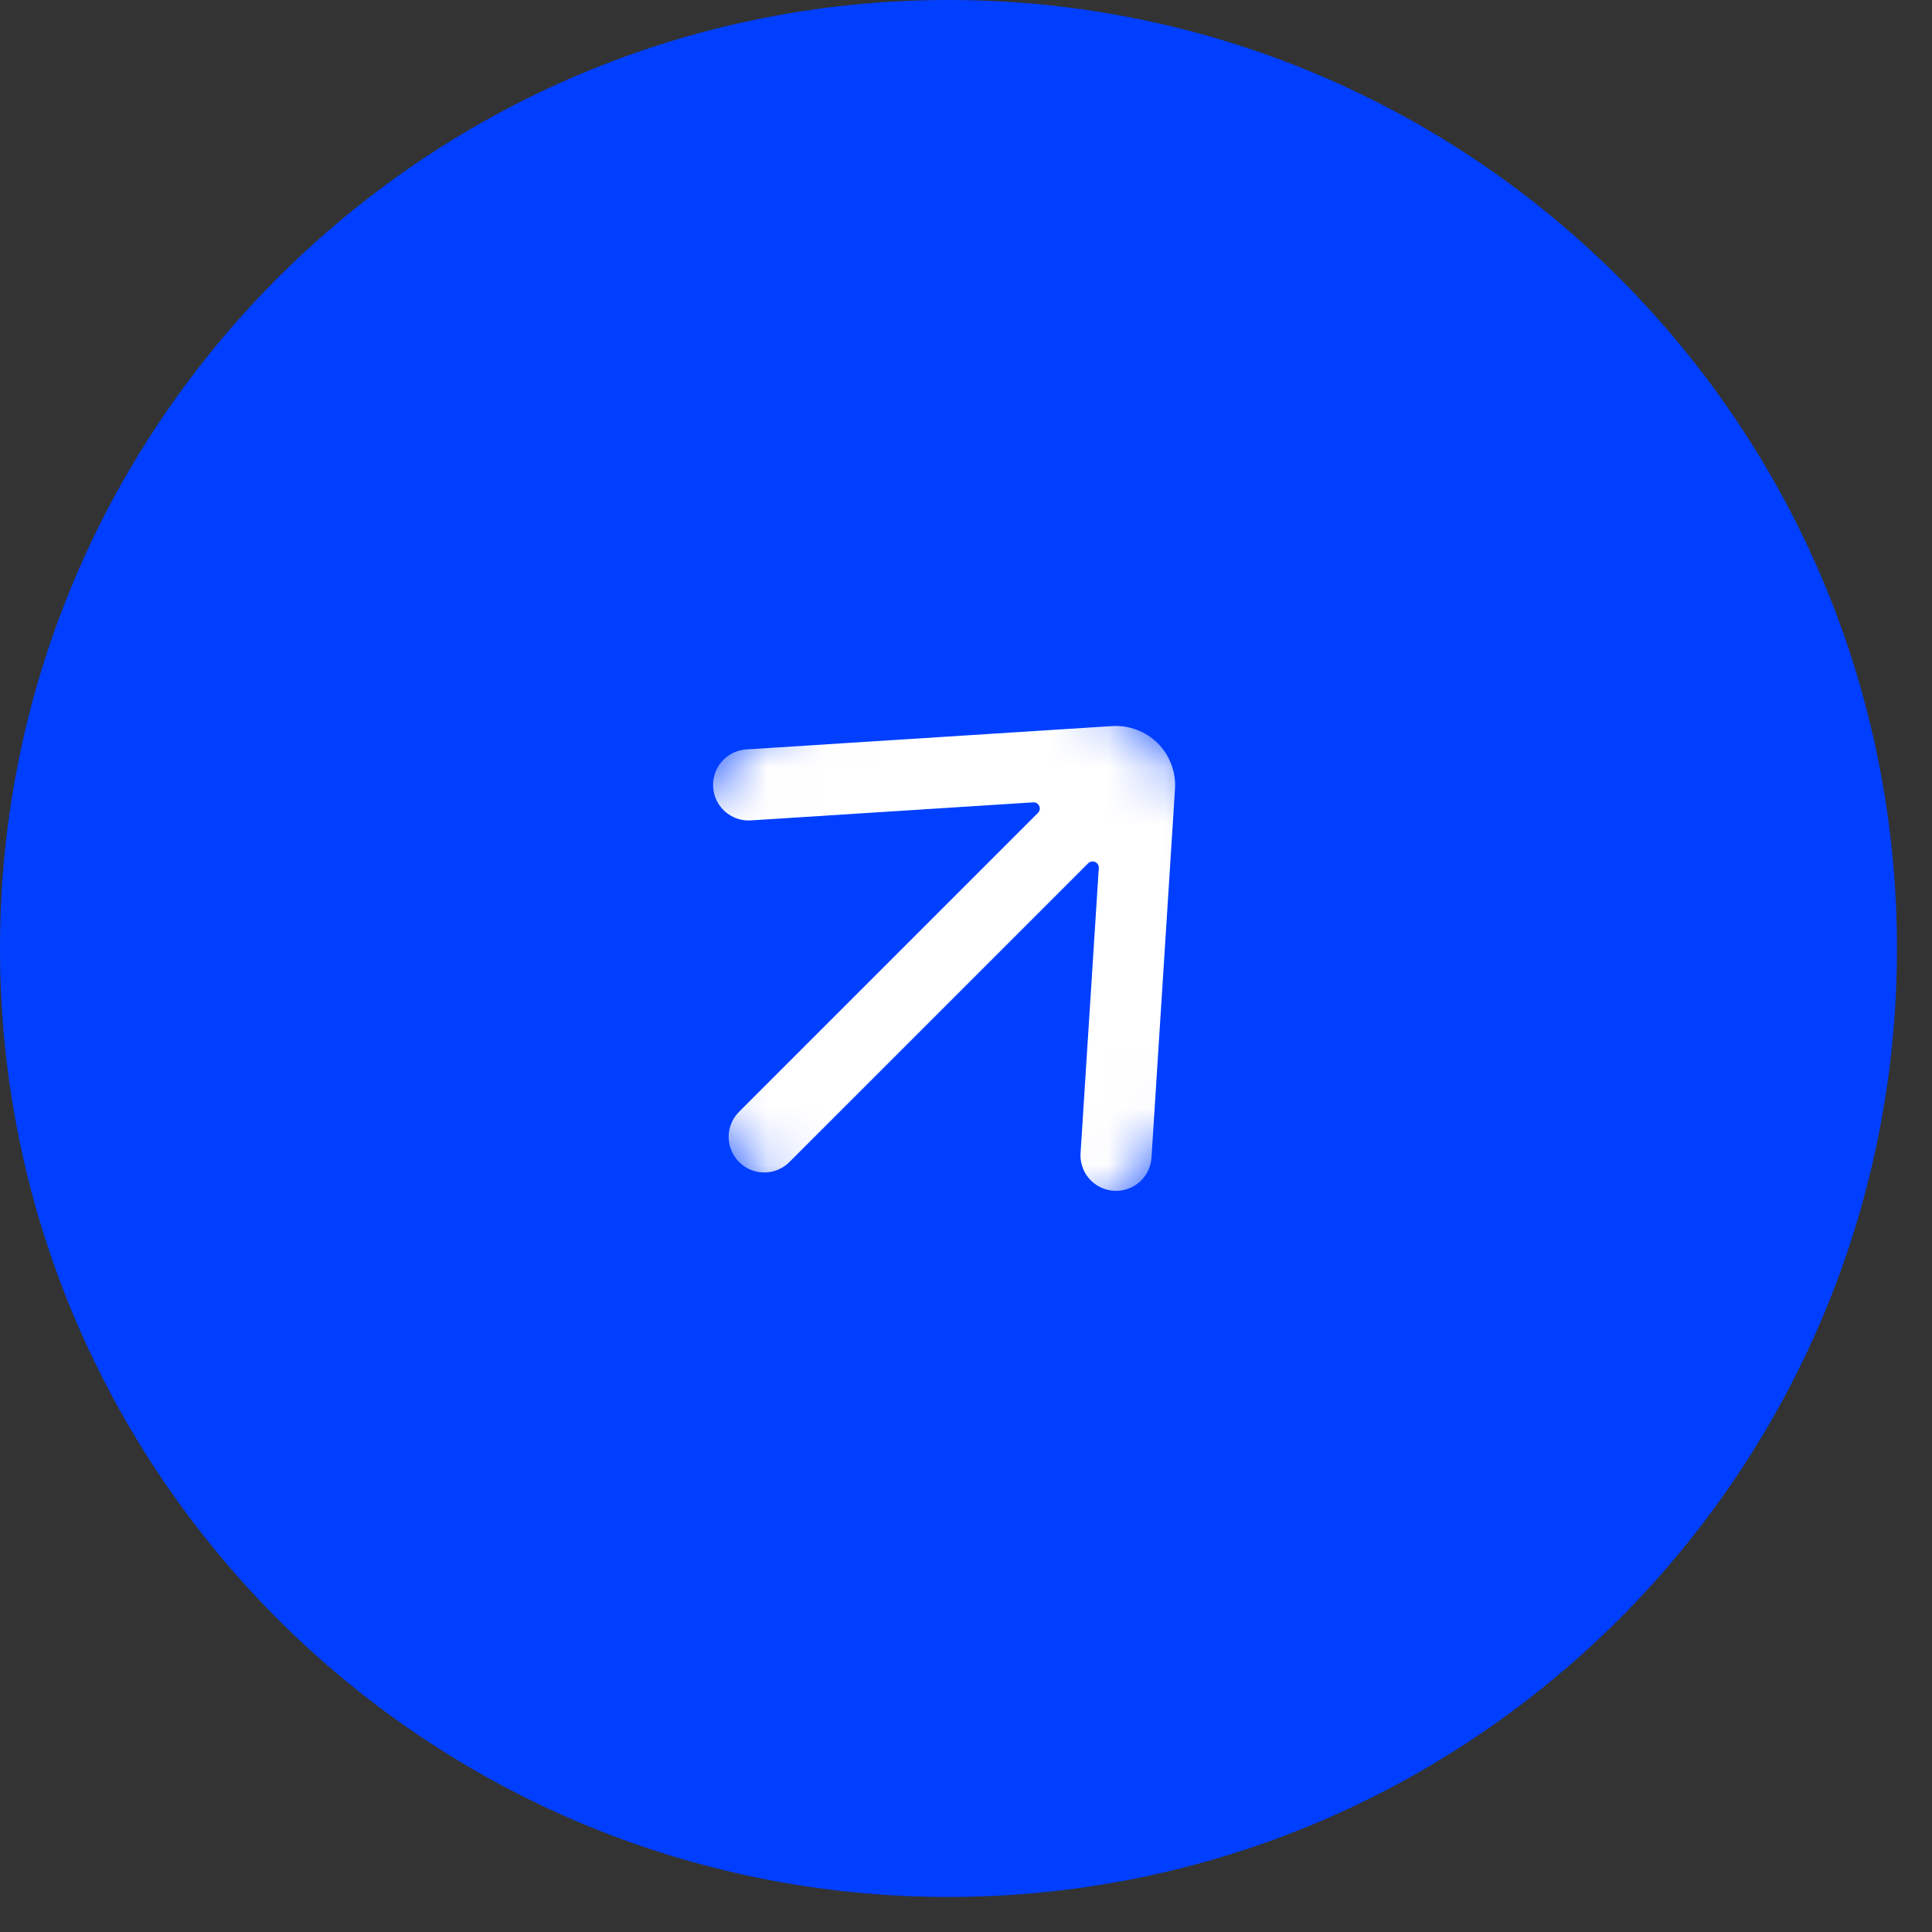
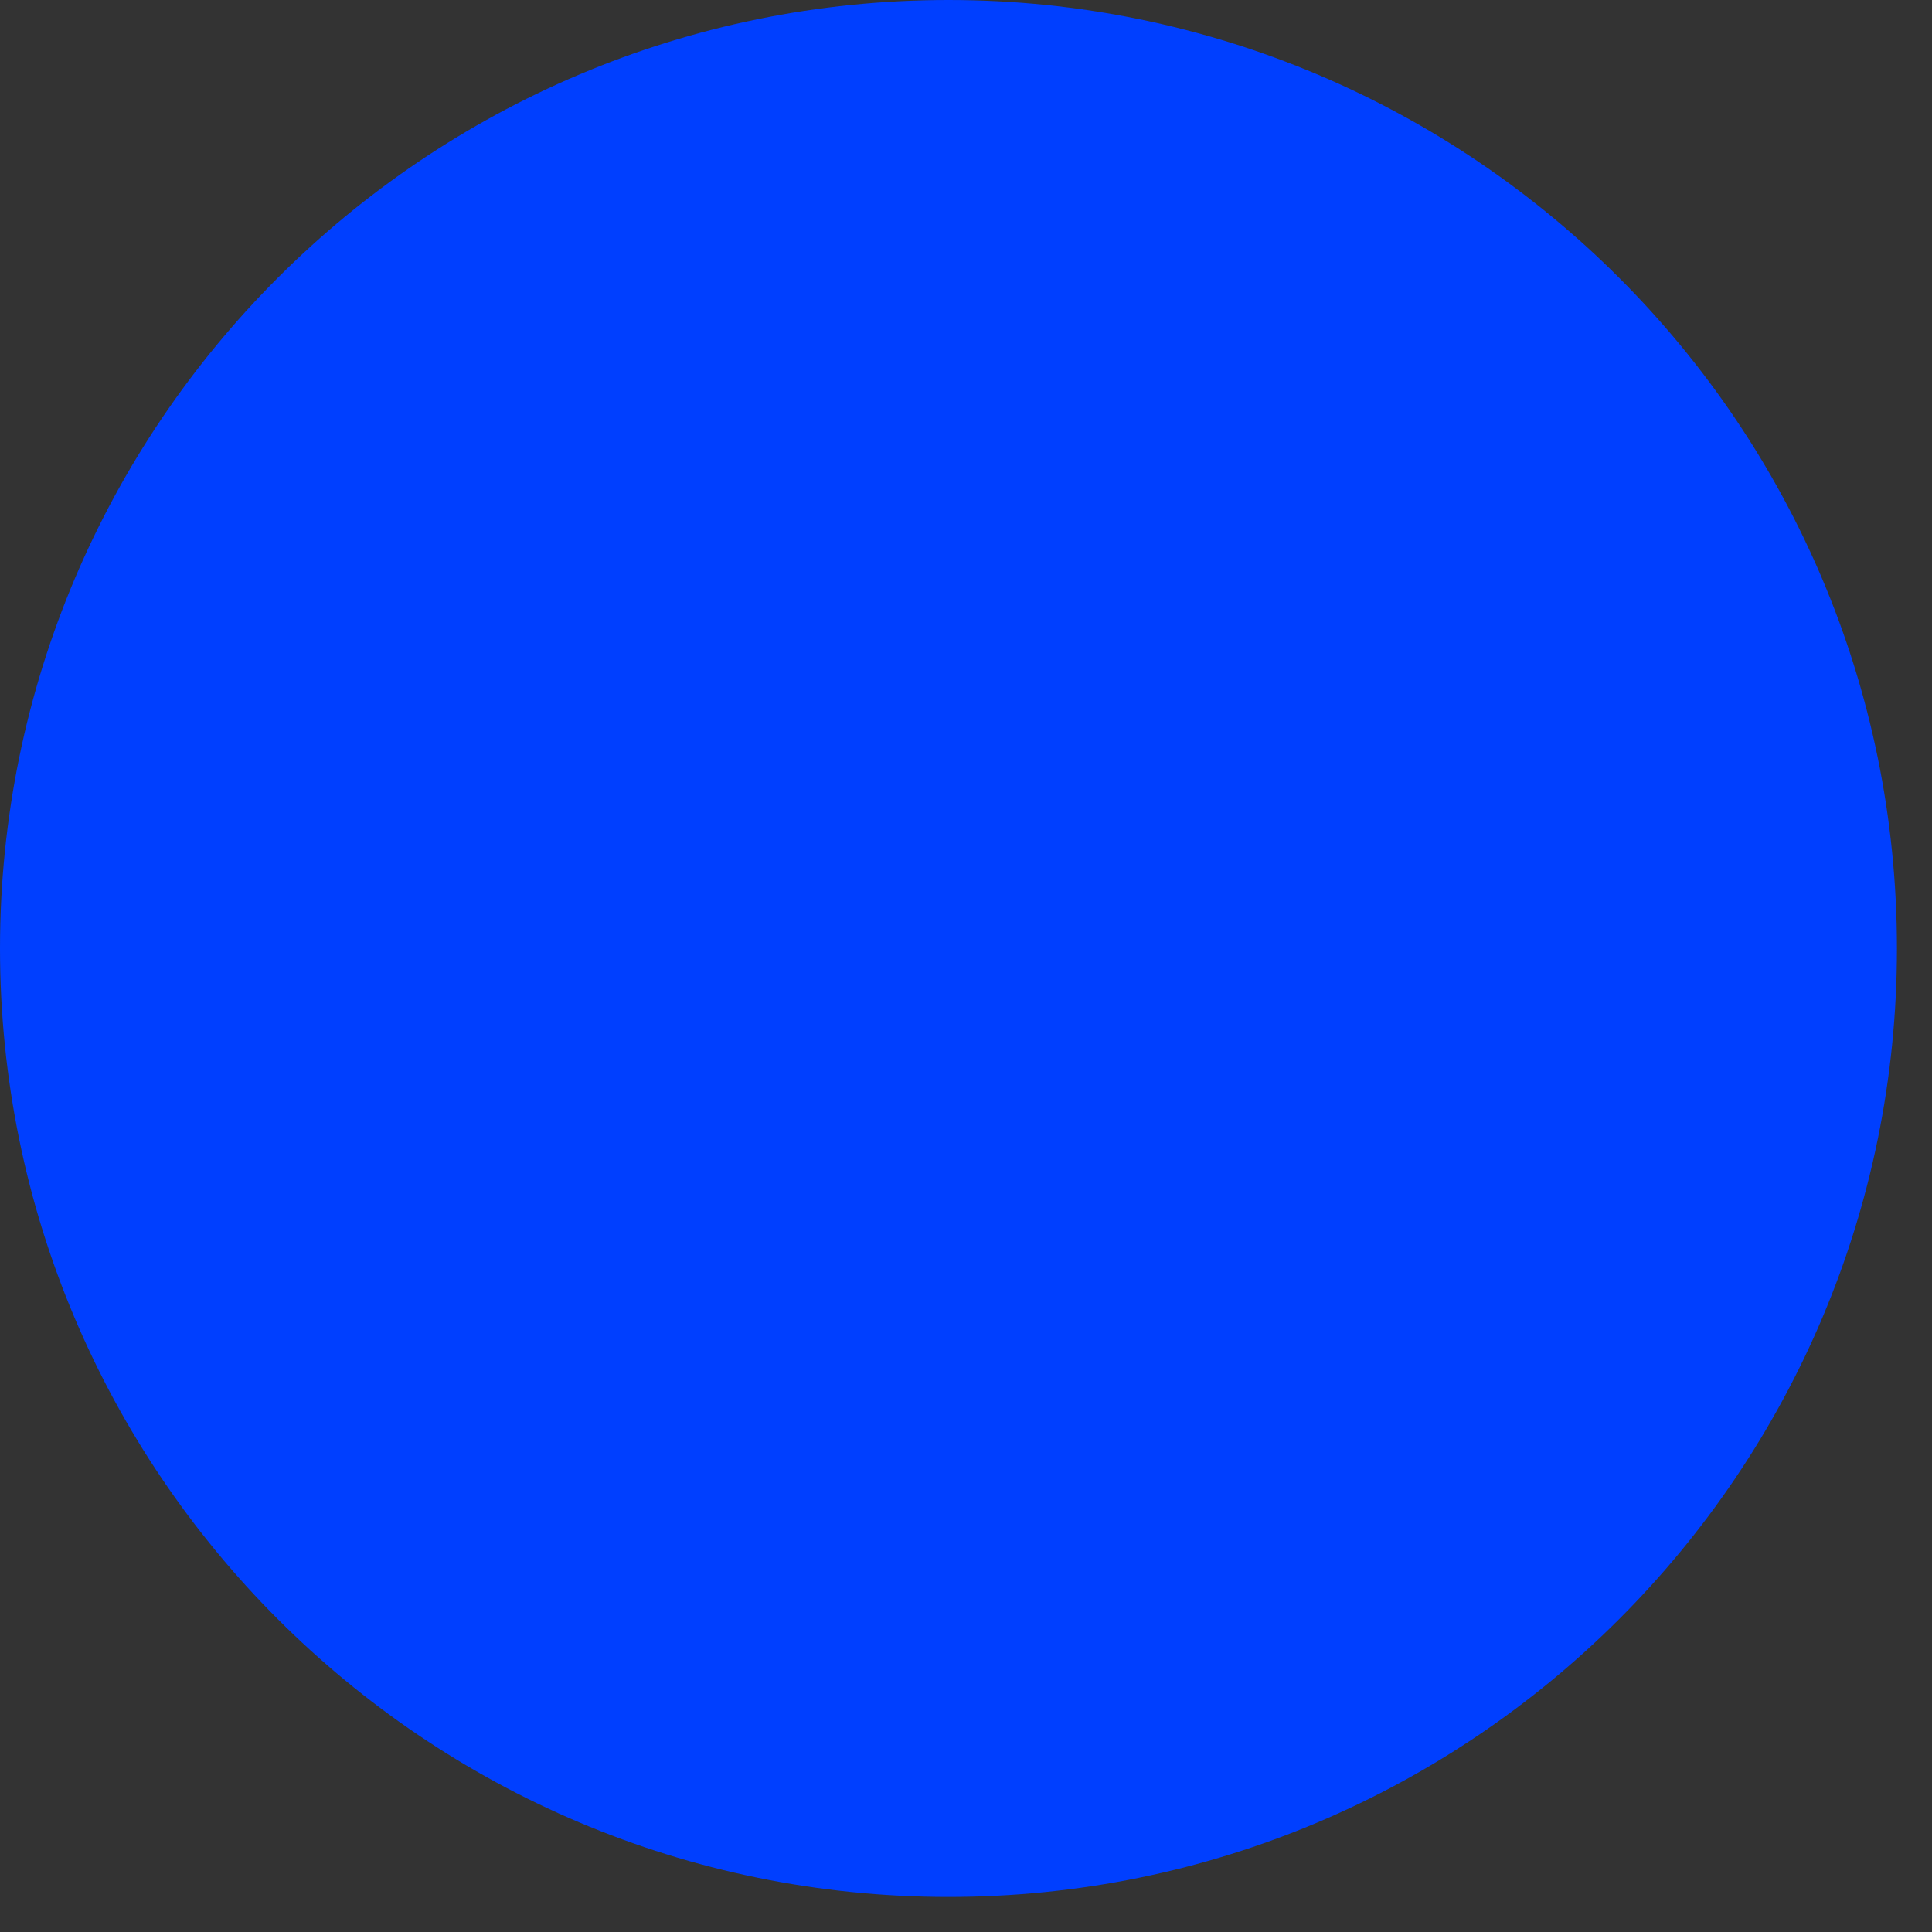
<svg xmlns="http://www.w3.org/2000/svg" width="34" height="34" viewBox="0 0 34 34" fill="none">
  <rect x="0" y="0" width="34" height="34" fill="#333333" stroke="none" />
  <g clip-path="url(#clip0_386_10)">
    <path d="M16.691 33.383C25.91 33.383 33.383 25.91 33.383 16.691C33.383 7.473 25.91 0 16.691 0C7.473 0 0 7.473 0 16.691C0 25.91 7.473 33.383 16.691 33.383Z" fill="#003FFF" />
    <mask id="mask0_386_10" style="mask-type:luminance" maskUnits="userSpaceOnUse" x="9" y="9" width="16" height="16">
-       <path d="M16.691 9.389L9.314 16.766L16.691 24.142L24.068 16.766L16.691 9.389Z" fill="white" />
-     </mask>
+       </mask>
    <g mask="url(#mask0_386_10)">
      <path d="M20.376 13.081C20.271 12.977 20.145 12.896 20.006 12.844C19.868 12.791 19.72 12.769 19.572 12.778L13.112 13.19C12.951 13.206 12.802 13.284 12.697 13.408C12.592 13.532 12.539 13.691 12.55 13.853C12.56 14.015 12.633 14.167 12.753 14.276C12.873 14.385 13.031 14.444 13.193 14.439L18.183 14.12C18.205 14.119 18.227 14.124 18.246 14.135C18.265 14.147 18.28 14.164 18.289 14.184C18.298 14.204 18.3 14.226 18.297 14.248C18.293 14.269 18.282 14.289 18.267 14.305L13.007 19.565C12.889 19.682 12.823 19.842 12.823 20.008C12.823 20.174 12.889 20.333 13.007 20.45C13.124 20.568 13.283 20.634 13.449 20.634C13.615 20.634 13.775 20.568 13.892 20.45L19.151 15.191C19.167 15.176 19.187 15.165 19.208 15.162C19.23 15.158 19.253 15.16 19.273 15.169C19.293 15.179 19.309 15.194 19.321 15.212C19.332 15.231 19.338 15.253 19.337 15.275L19.018 20.265C19.009 20.349 19.017 20.434 19.042 20.515C19.066 20.596 19.107 20.671 19.162 20.735C19.216 20.8 19.283 20.852 19.358 20.89C19.434 20.928 19.516 20.951 19.6 20.956C19.684 20.962 19.769 20.95 19.848 20.922C19.928 20.894 20.001 20.85 20.063 20.793C20.125 20.736 20.175 20.667 20.21 20.59C20.245 20.513 20.264 20.43 20.266 20.346L20.678 13.885C20.688 13.737 20.665 13.589 20.613 13.451C20.561 13.312 20.48 13.186 20.376 13.081Z" fill="white" />
    </g>
  </g>
  <defs>
    <clipPath id="clip0_386_10">
      <rect width="34" height="34" fill="white" />
    </clipPath>
  </defs>
</svg>